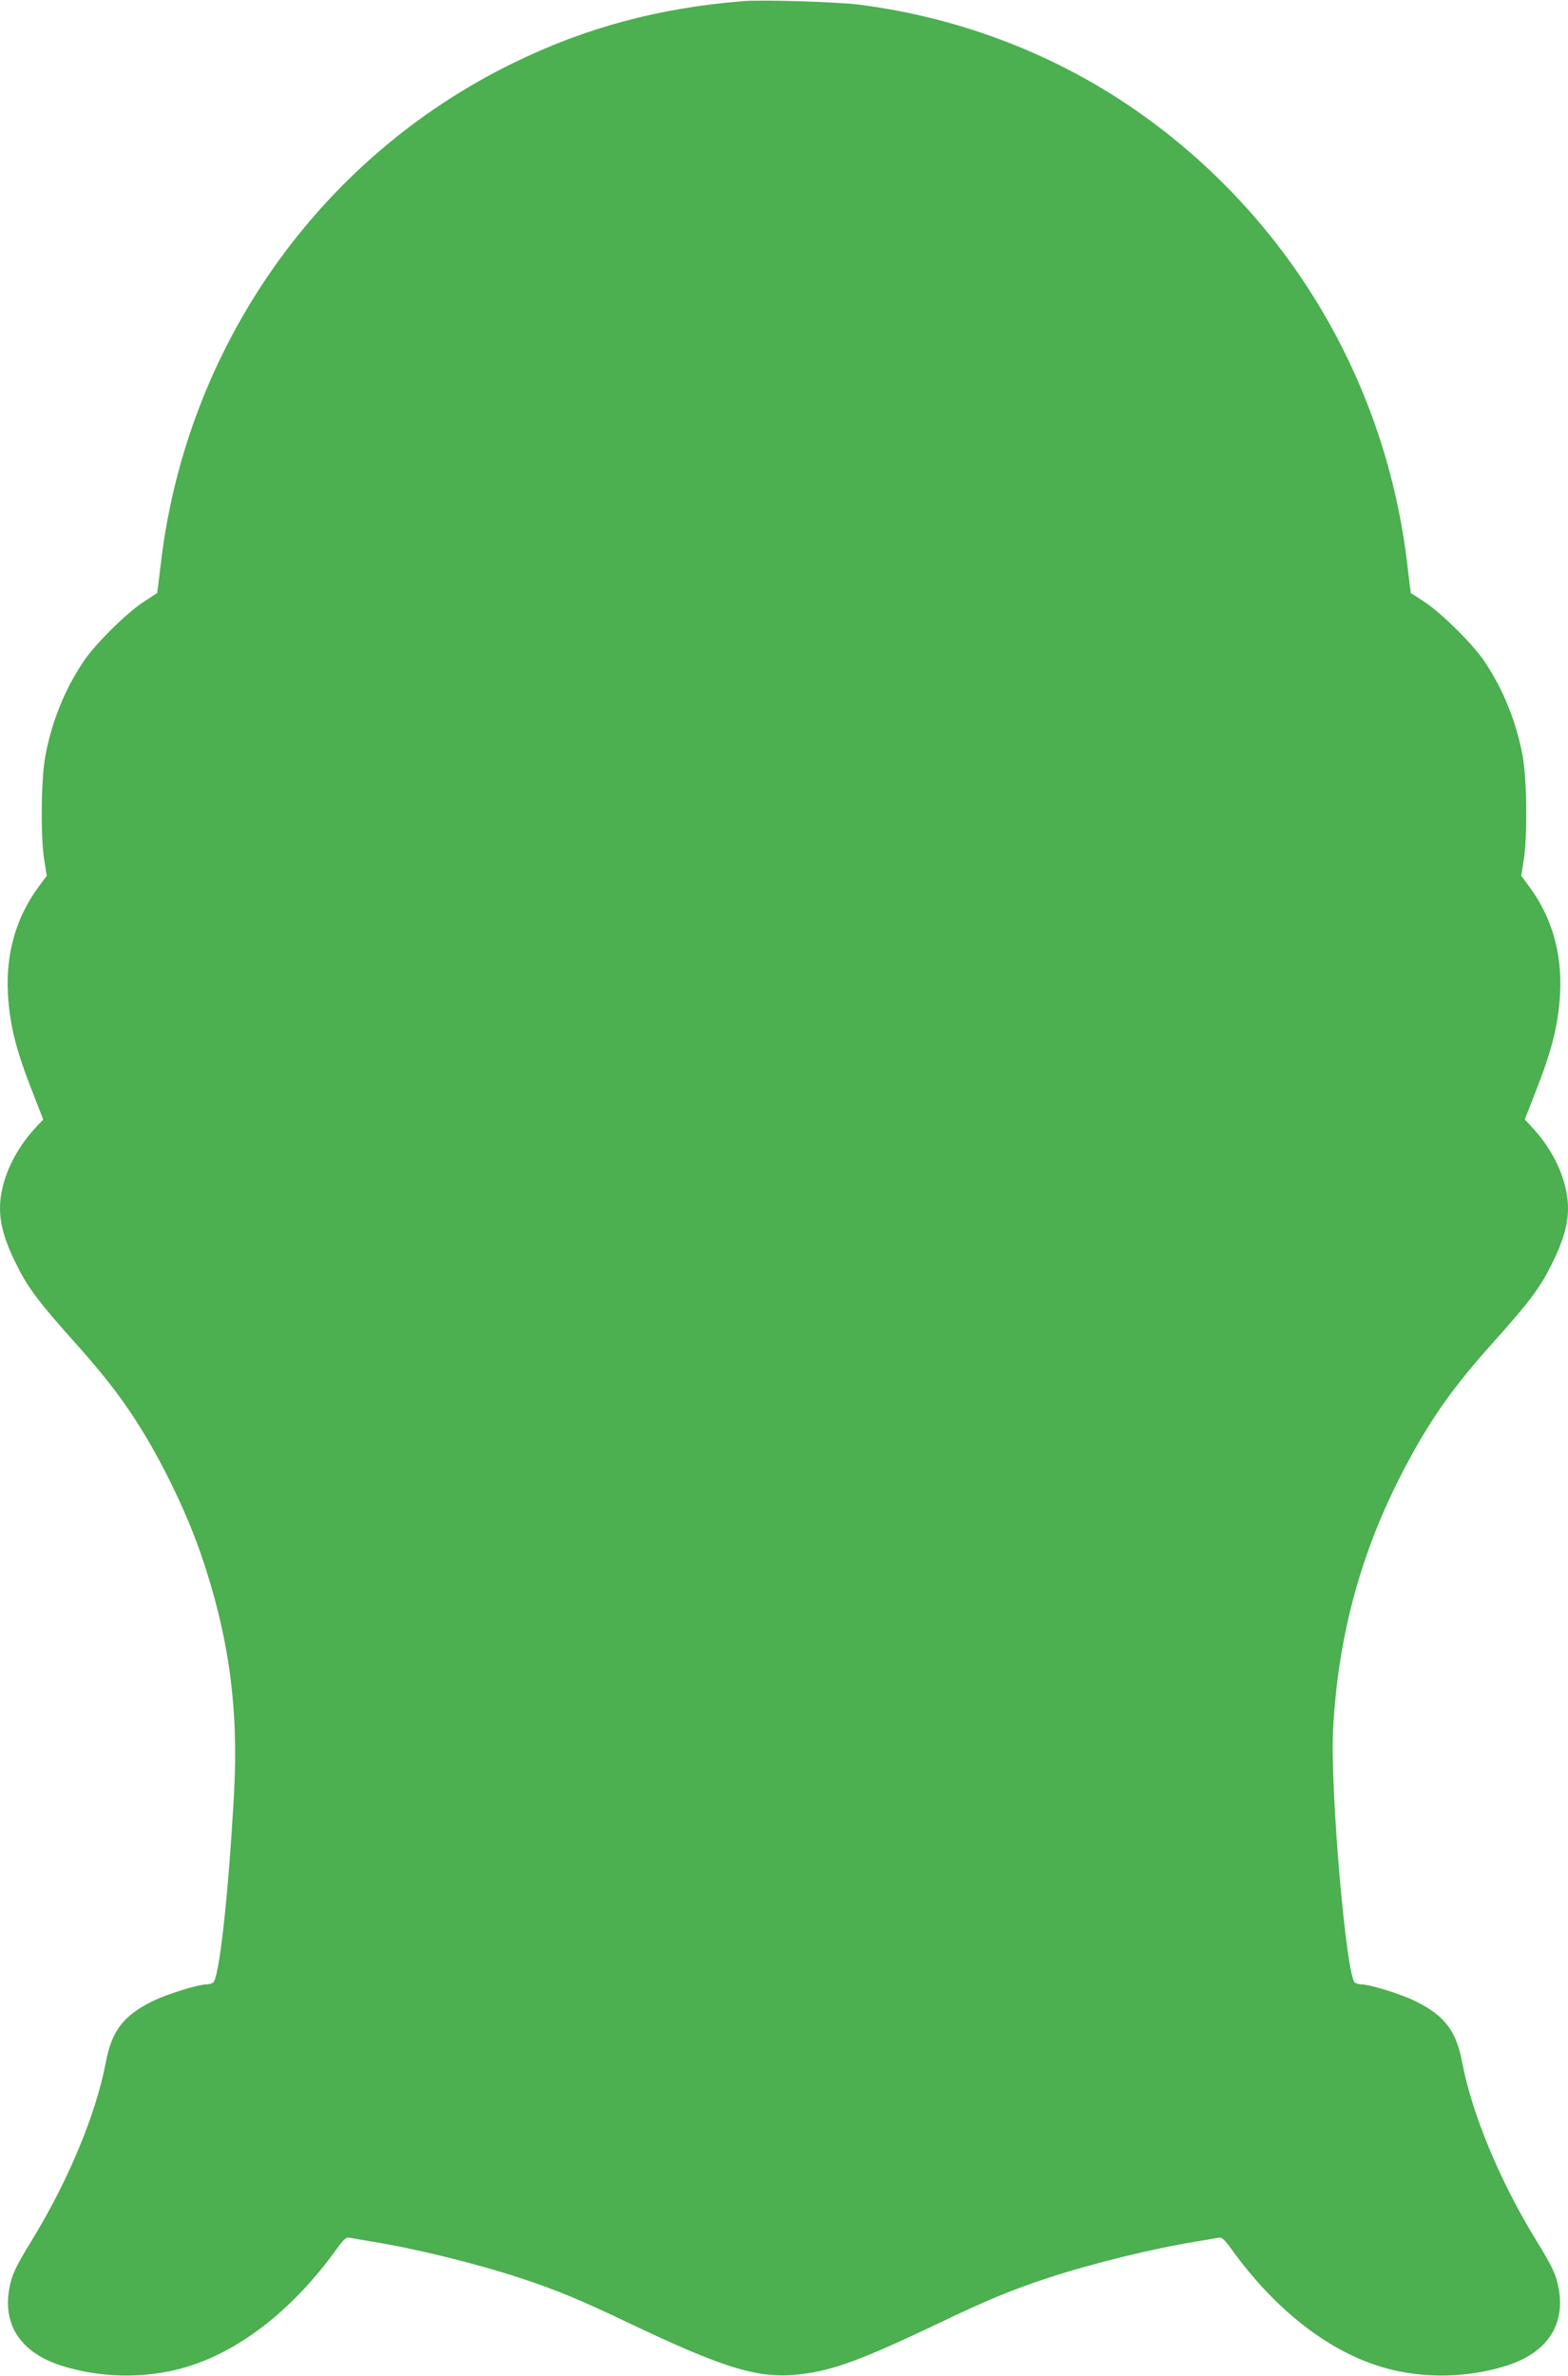
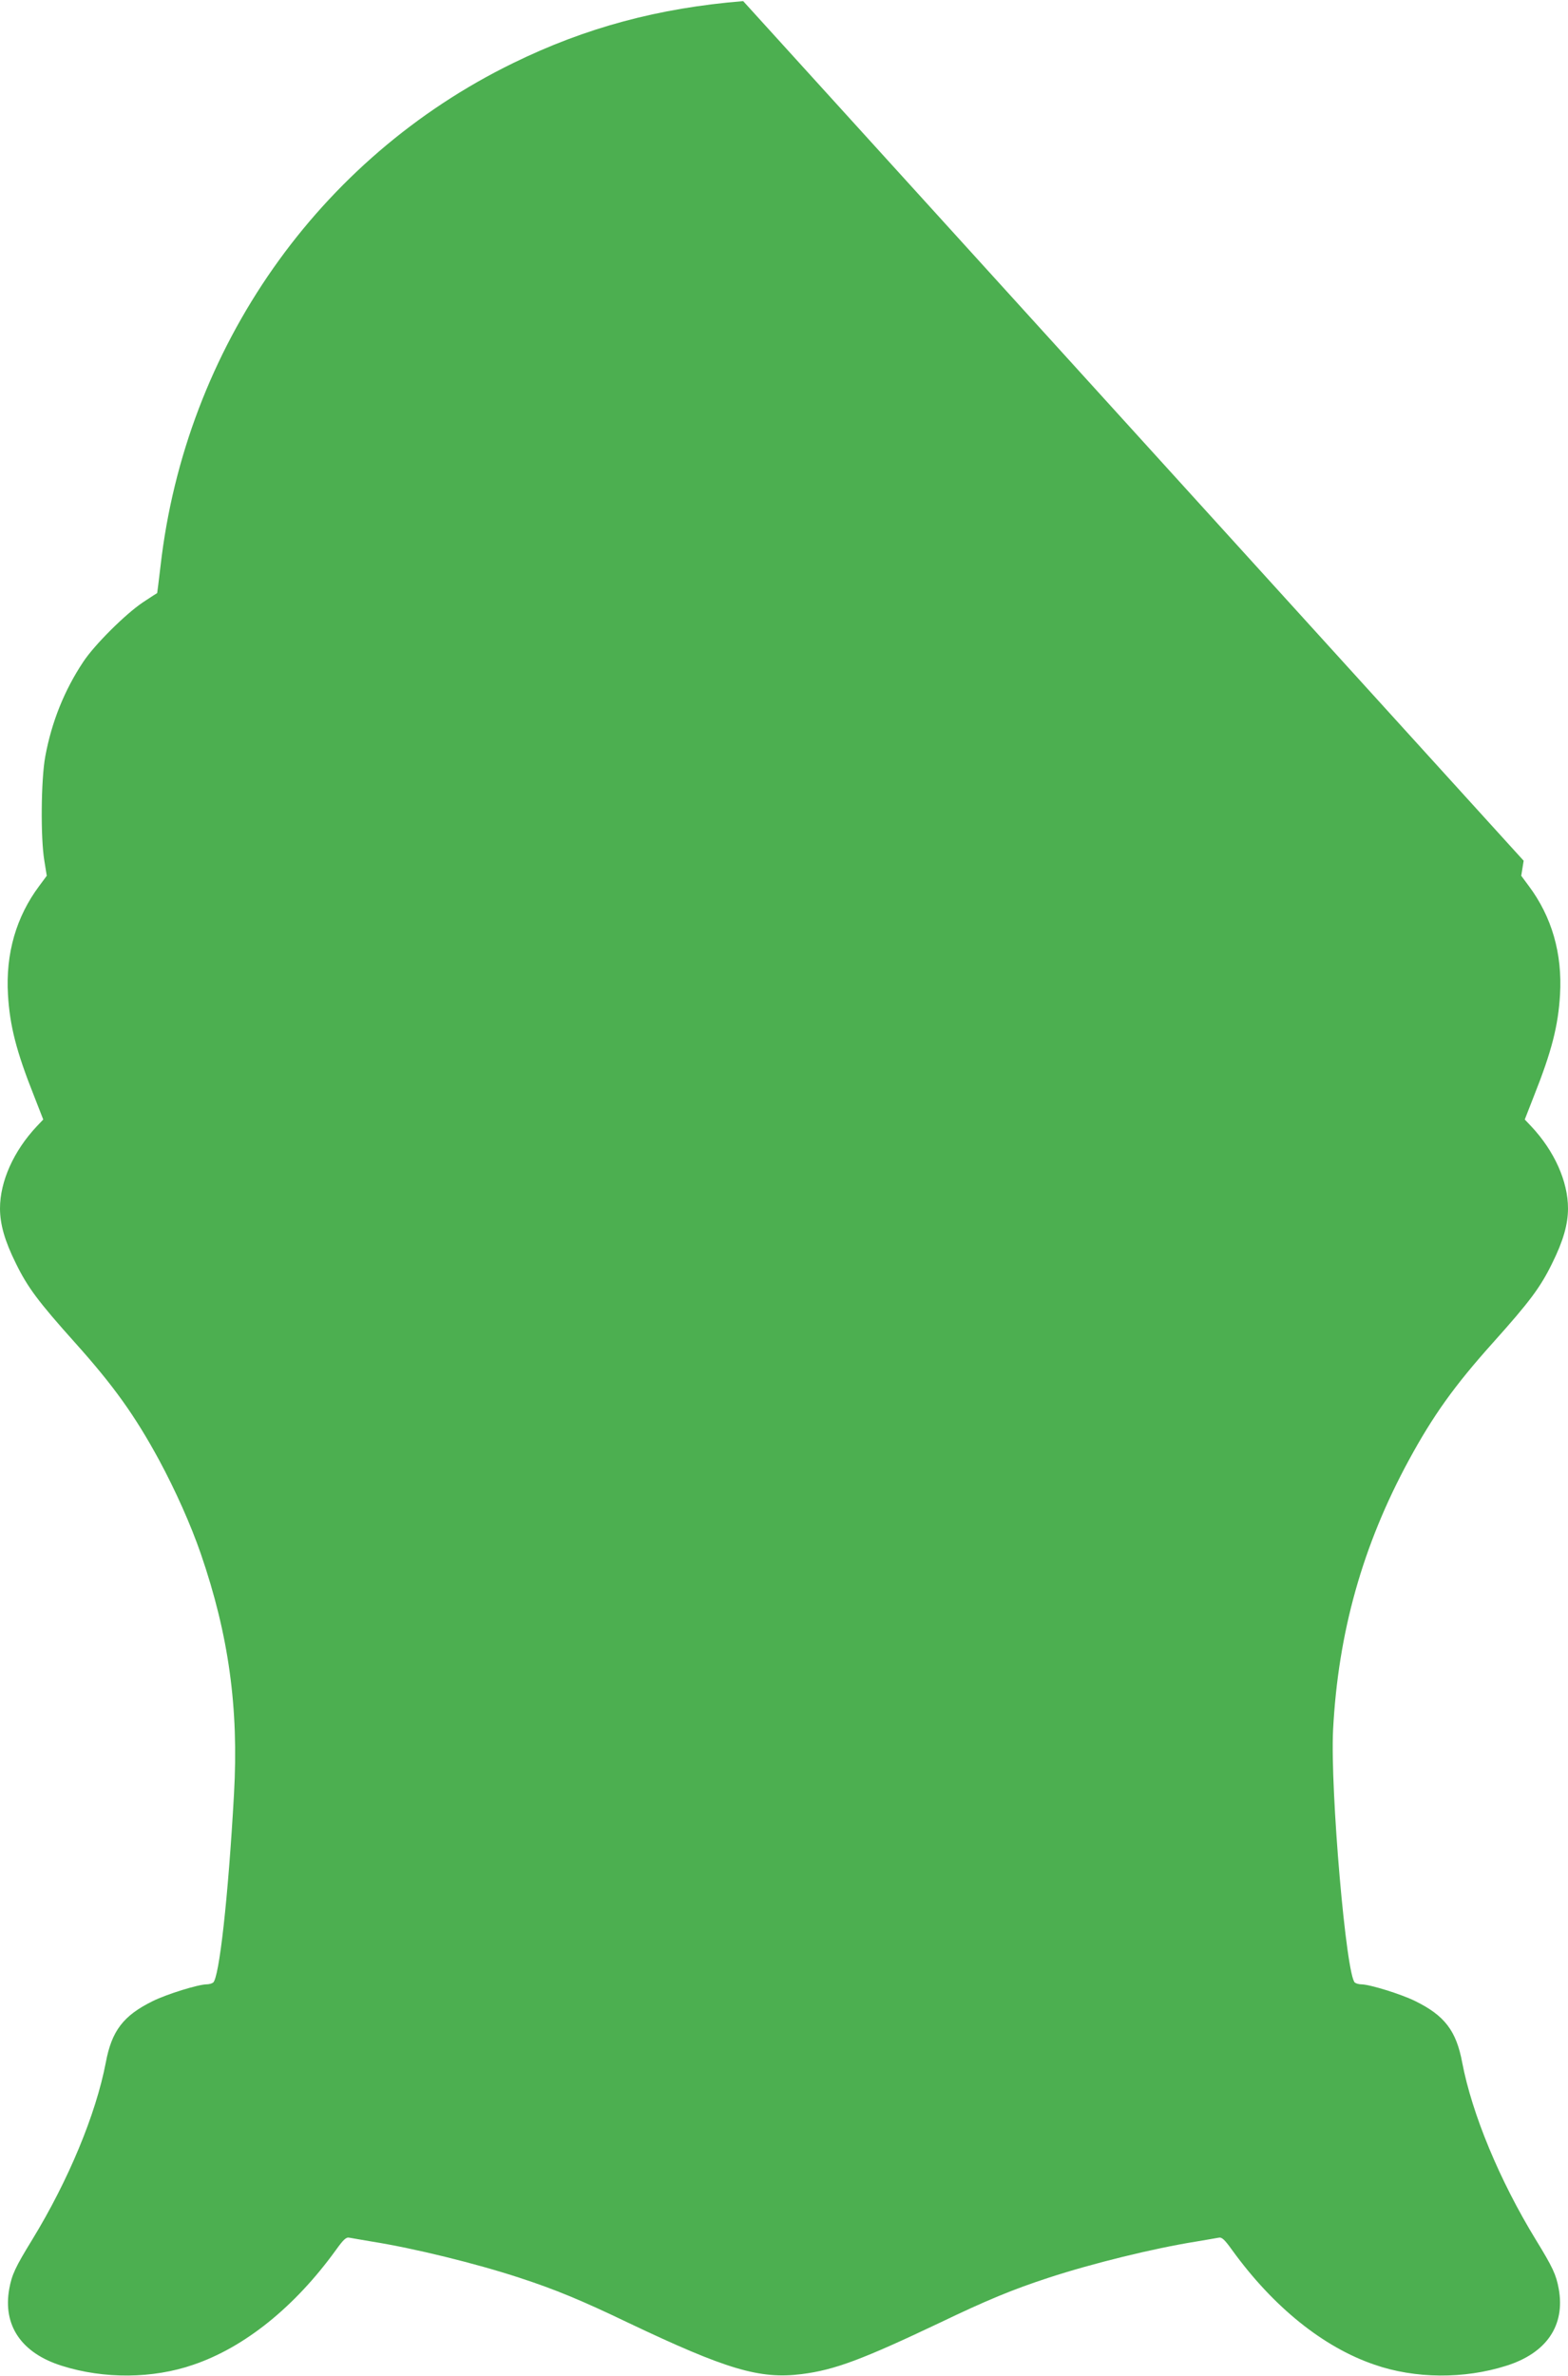
<svg xmlns="http://www.w3.org/2000/svg" version="1.0" width="845pt" height="1280pt" viewBox="0 0 845 1280" preserveAspectRatio="xMidYMid meet">
  <g transform="translate(0,1280) scale(0.1,-0.1)" fill="#4caf50" stroke="none">
-     <path d="M4005 12794 c-456 -37 -850 -143 -1240 -334 -1049 -512 -1766 -1534 -1900 -2710 -9 -80 -18 -145 -18 -145 -1 0 -36 -23 -77 -50 -94 -63 -261 -229 -321 -320 -102 -153 -171 -325 -205 -510 -23 -124 -26 -437 -5 -562 l13 -81 -40 -54 c-125 -167 -182 -365 -169 -587 10 -168 45 -305 140 -544 l50 -128 -35 -37 c-124 -132 -198 -296 -198 -442 0 -86 26 -176 85 -295 64 -131 122 -208 319 -428 209 -233 323 -393 453 -632 89 -165 171 -349 225 -505 151 -439 205 -832 179 -1295 -31 -556 -80 -995 -113 -1016 -7 -5 -22 -9 -33 -9 -46 0 -216 -53 -291 -90 -159 -78 -222 -160 -254 -332 -53 -277 -201 -634 -396 -953 -92 -150 -110 -189 -124 -265 -36 -198 66 -347 283 -415 226 -72 492 -70 710 6 276 94 545 311 766 616 43 60 57 72 74 68 12 -2 67 -12 122 -21 226 -36 557 -117 795 -195 193 -63 335 -122 583 -241 532 -253 710 -306 936 -278 178 22 329 79 748 278 248 119 390 178 583 241 238 78 569 159 795 195 55 9 110 19 122 21 17 4 31 -8 74 -68 221 -305 490 -522 766 -616 218 -76 484 -78 710 -6 217 68 319 217 283 415 -14 76 -32 115 -124 265 -195 319 -343 676 -396 953 -32 172 -95 254 -254 332 -75 37 -245 90 -291 90 -11 0 -26 4 -33 9 -47 29 -134 1040 -118 1361 27 524 159 995 409 1455 130 239 244 399 453 632 197 220 255 297 319 428 59 119 85 209 85 295 0 146 -74 310 -198 442 l-35 37 50 128 c95 239 130 376 140 544 13 222 -44 420 -169 587 l-40 54 13 81 c21 125 18 438 -5 562 -34 185 -103 357 -205 510 -60 91 -227 257 -321 320 -41 27 -76 50 -77 50 0 0 -9 65 -18 145 -112 979 -628 1859 -1426 2429 -447 320 -975 525 -1529 596 -120 15 -520 27 -625 19z" />
+     <path d="M4005 12794 c-456 -37 -850 -143 -1240 -334 -1049 -512 -1766 -1534 -1900 -2710 -9 -80 -18 -145 -18 -145 -1 0 -36 -23 -77 -50 -94 -63 -261 -229 -321 -320 -102 -153 -171 -325 -205 -510 -23 -124 -26 -437 -5 -562 l13 -81 -40 -54 c-125 -167 -182 -365 -169 -587 10 -168 45 -305 140 -544 l50 -128 -35 -37 c-124 -132 -198 -296 -198 -442 0 -86 26 -176 85 -295 64 -131 122 -208 319 -428 209 -233 323 -393 453 -632 89 -165 171 -349 225 -505 151 -439 205 -832 179 -1295 -31 -556 -80 -995 -113 -1016 -7 -5 -22 -9 -33 -9 -46 0 -216 -53 -291 -90 -159 -78 -222 -160 -254 -332 -53 -277 -201 -634 -396 -953 -92 -150 -110 -189 -124 -265 -36 -198 66 -347 283 -415 226 -72 492 -70 710 6 276 94 545 311 766 616 43 60 57 72 74 68 12 -2 67 -12 122 -21 226 -36 557 -117 795 -195 193 -63 335 -122 583 -241 532 -253 710 -306 936 -278 178 22 329 79 748 278 248 119 390 178 583 241 238 78 569 159 795 195 55 9 110 19 122 21 17 4 31 -8 74 -68 221 -305 490 -522 766 -616 218 -76 484 -78 710 -6 217 68 319 217 283 415 -14 76 -32 115 -124 265 -195 319 -343 676 -396 953 -32 172 -95 254 -254 332 -75 37 -245 90 -291 90 -11 0 -26 4 -33 9 -47 29 -134 1040 -118 1361 27 524 159 995 409 1455 130 239 244 399 453 632 197 220 255 297 319 428 59 119 85 209 85 295 0 146 -74 310 -198 442 l-35 37 50 128 c95 239 130 376 140 544 13 222 -44 420 -169 587 l-40 54 13 81 z" />
  </g>
</svg>